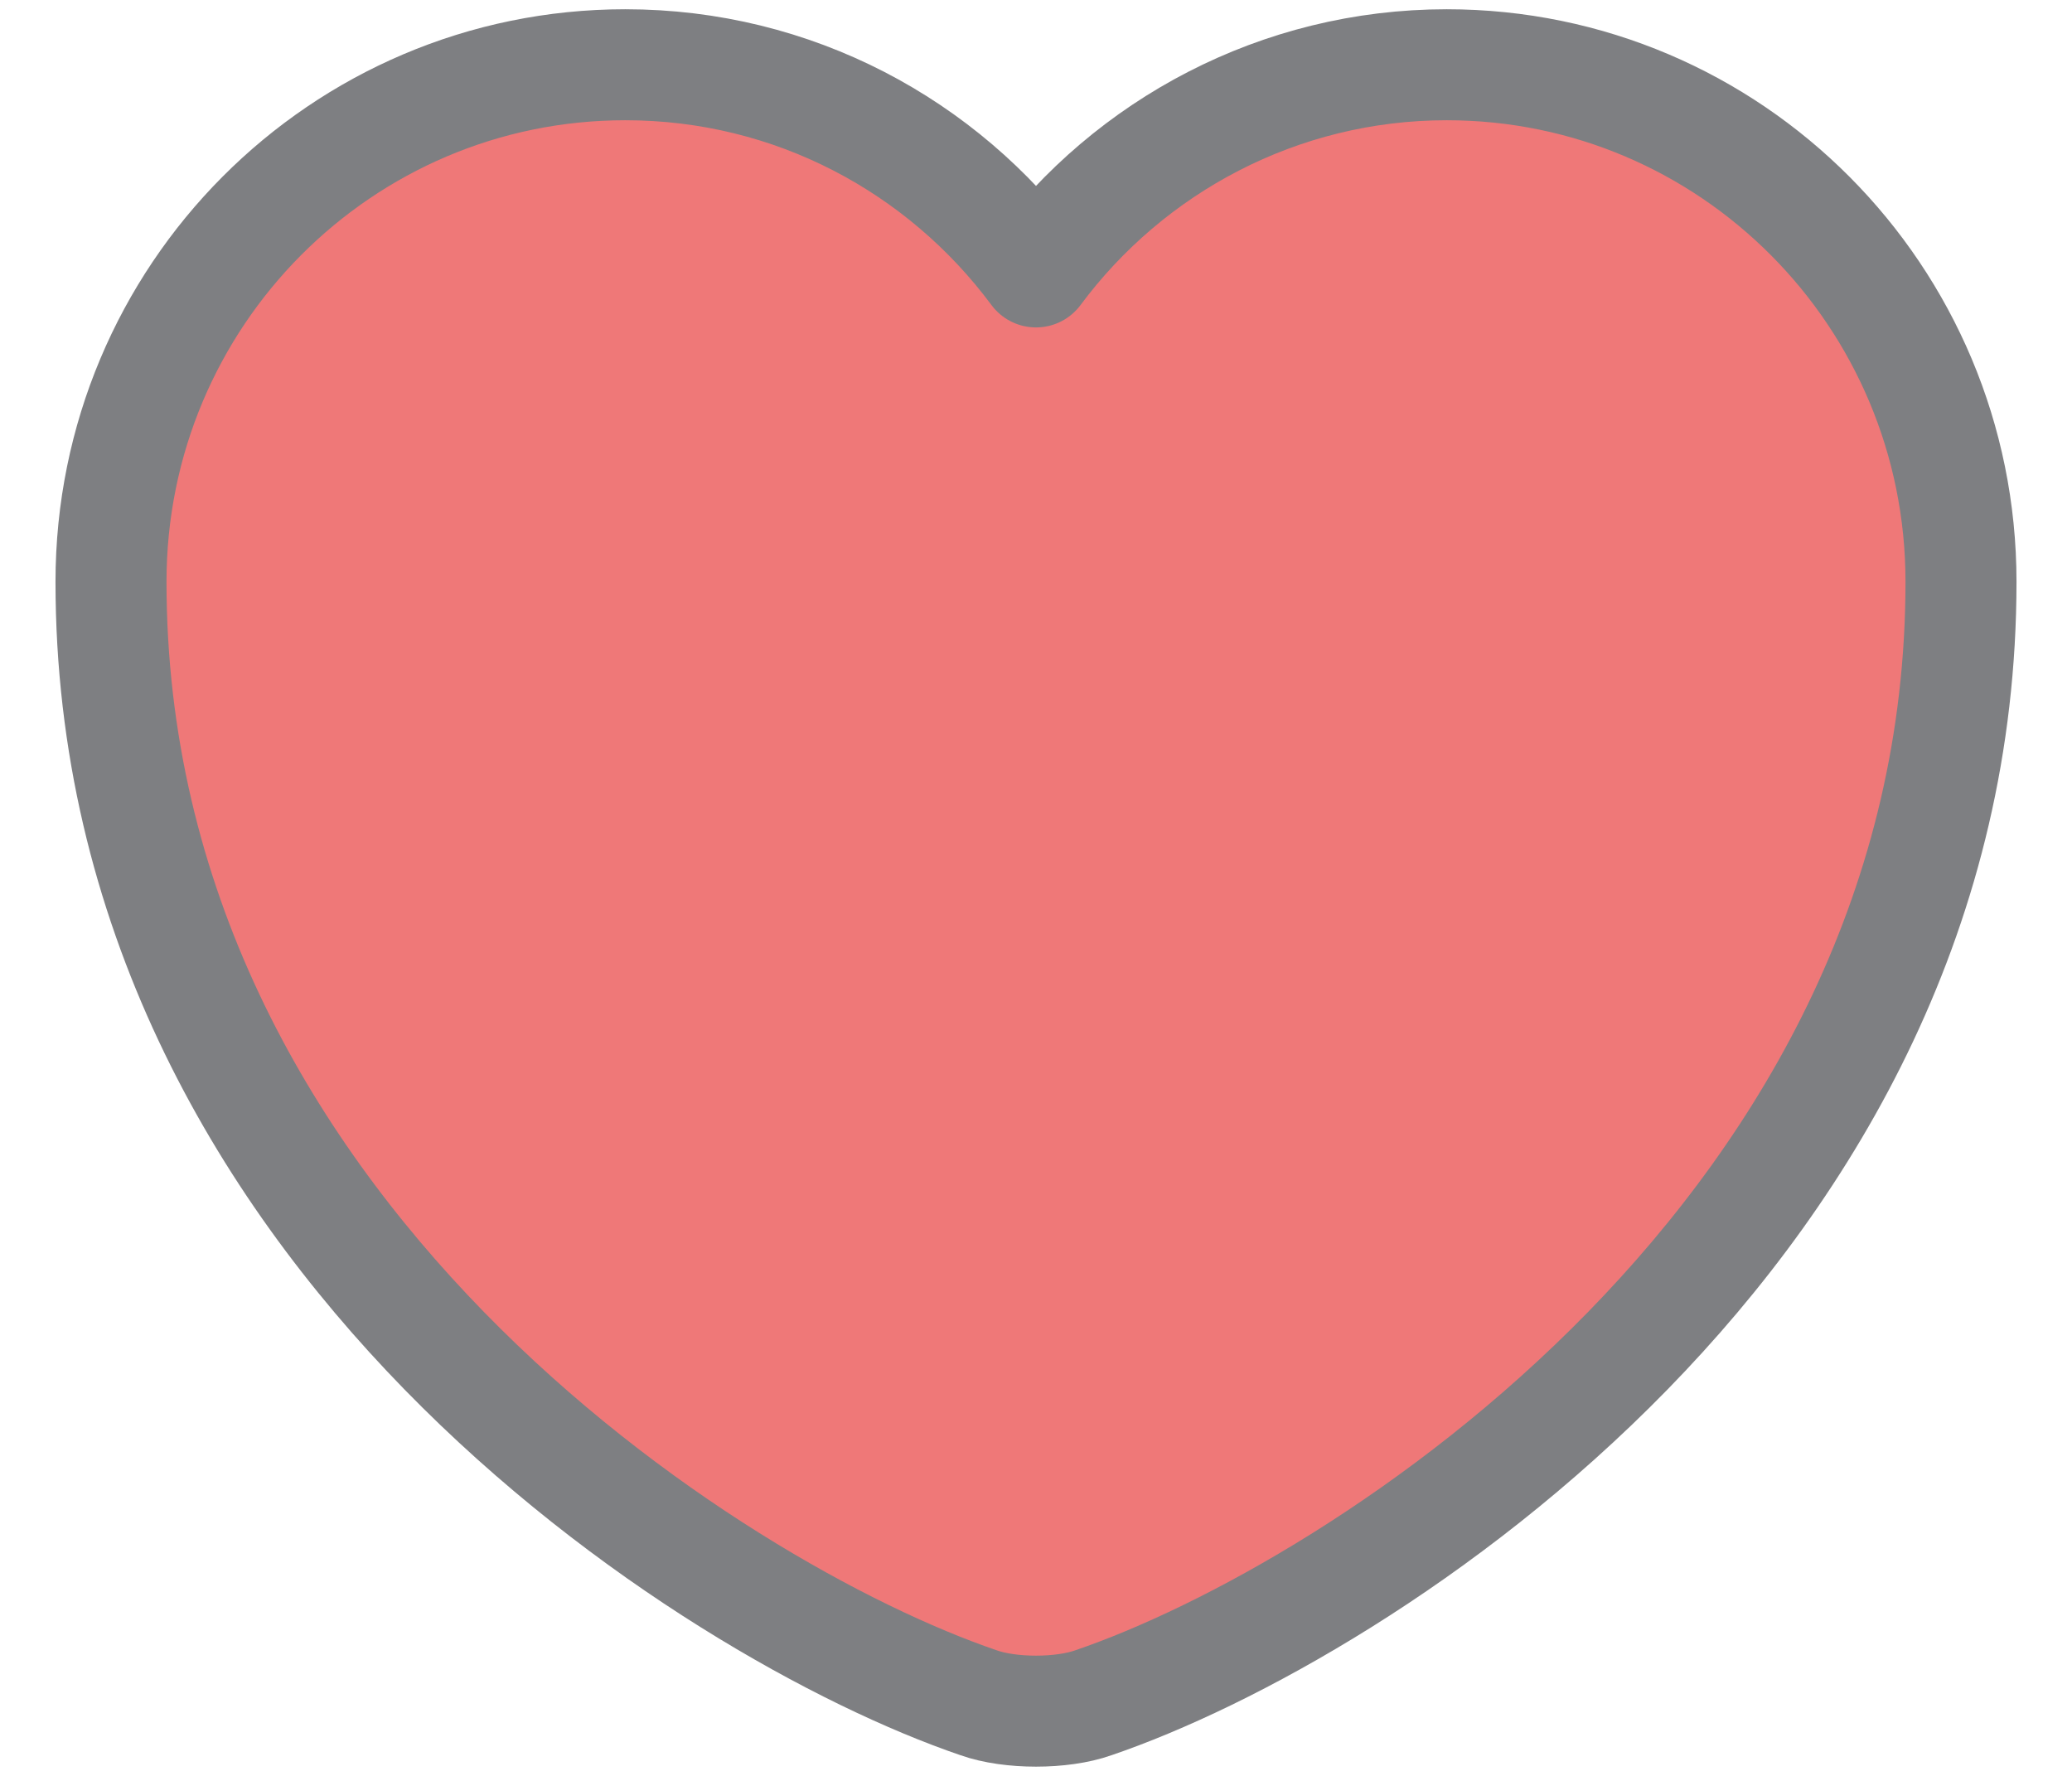
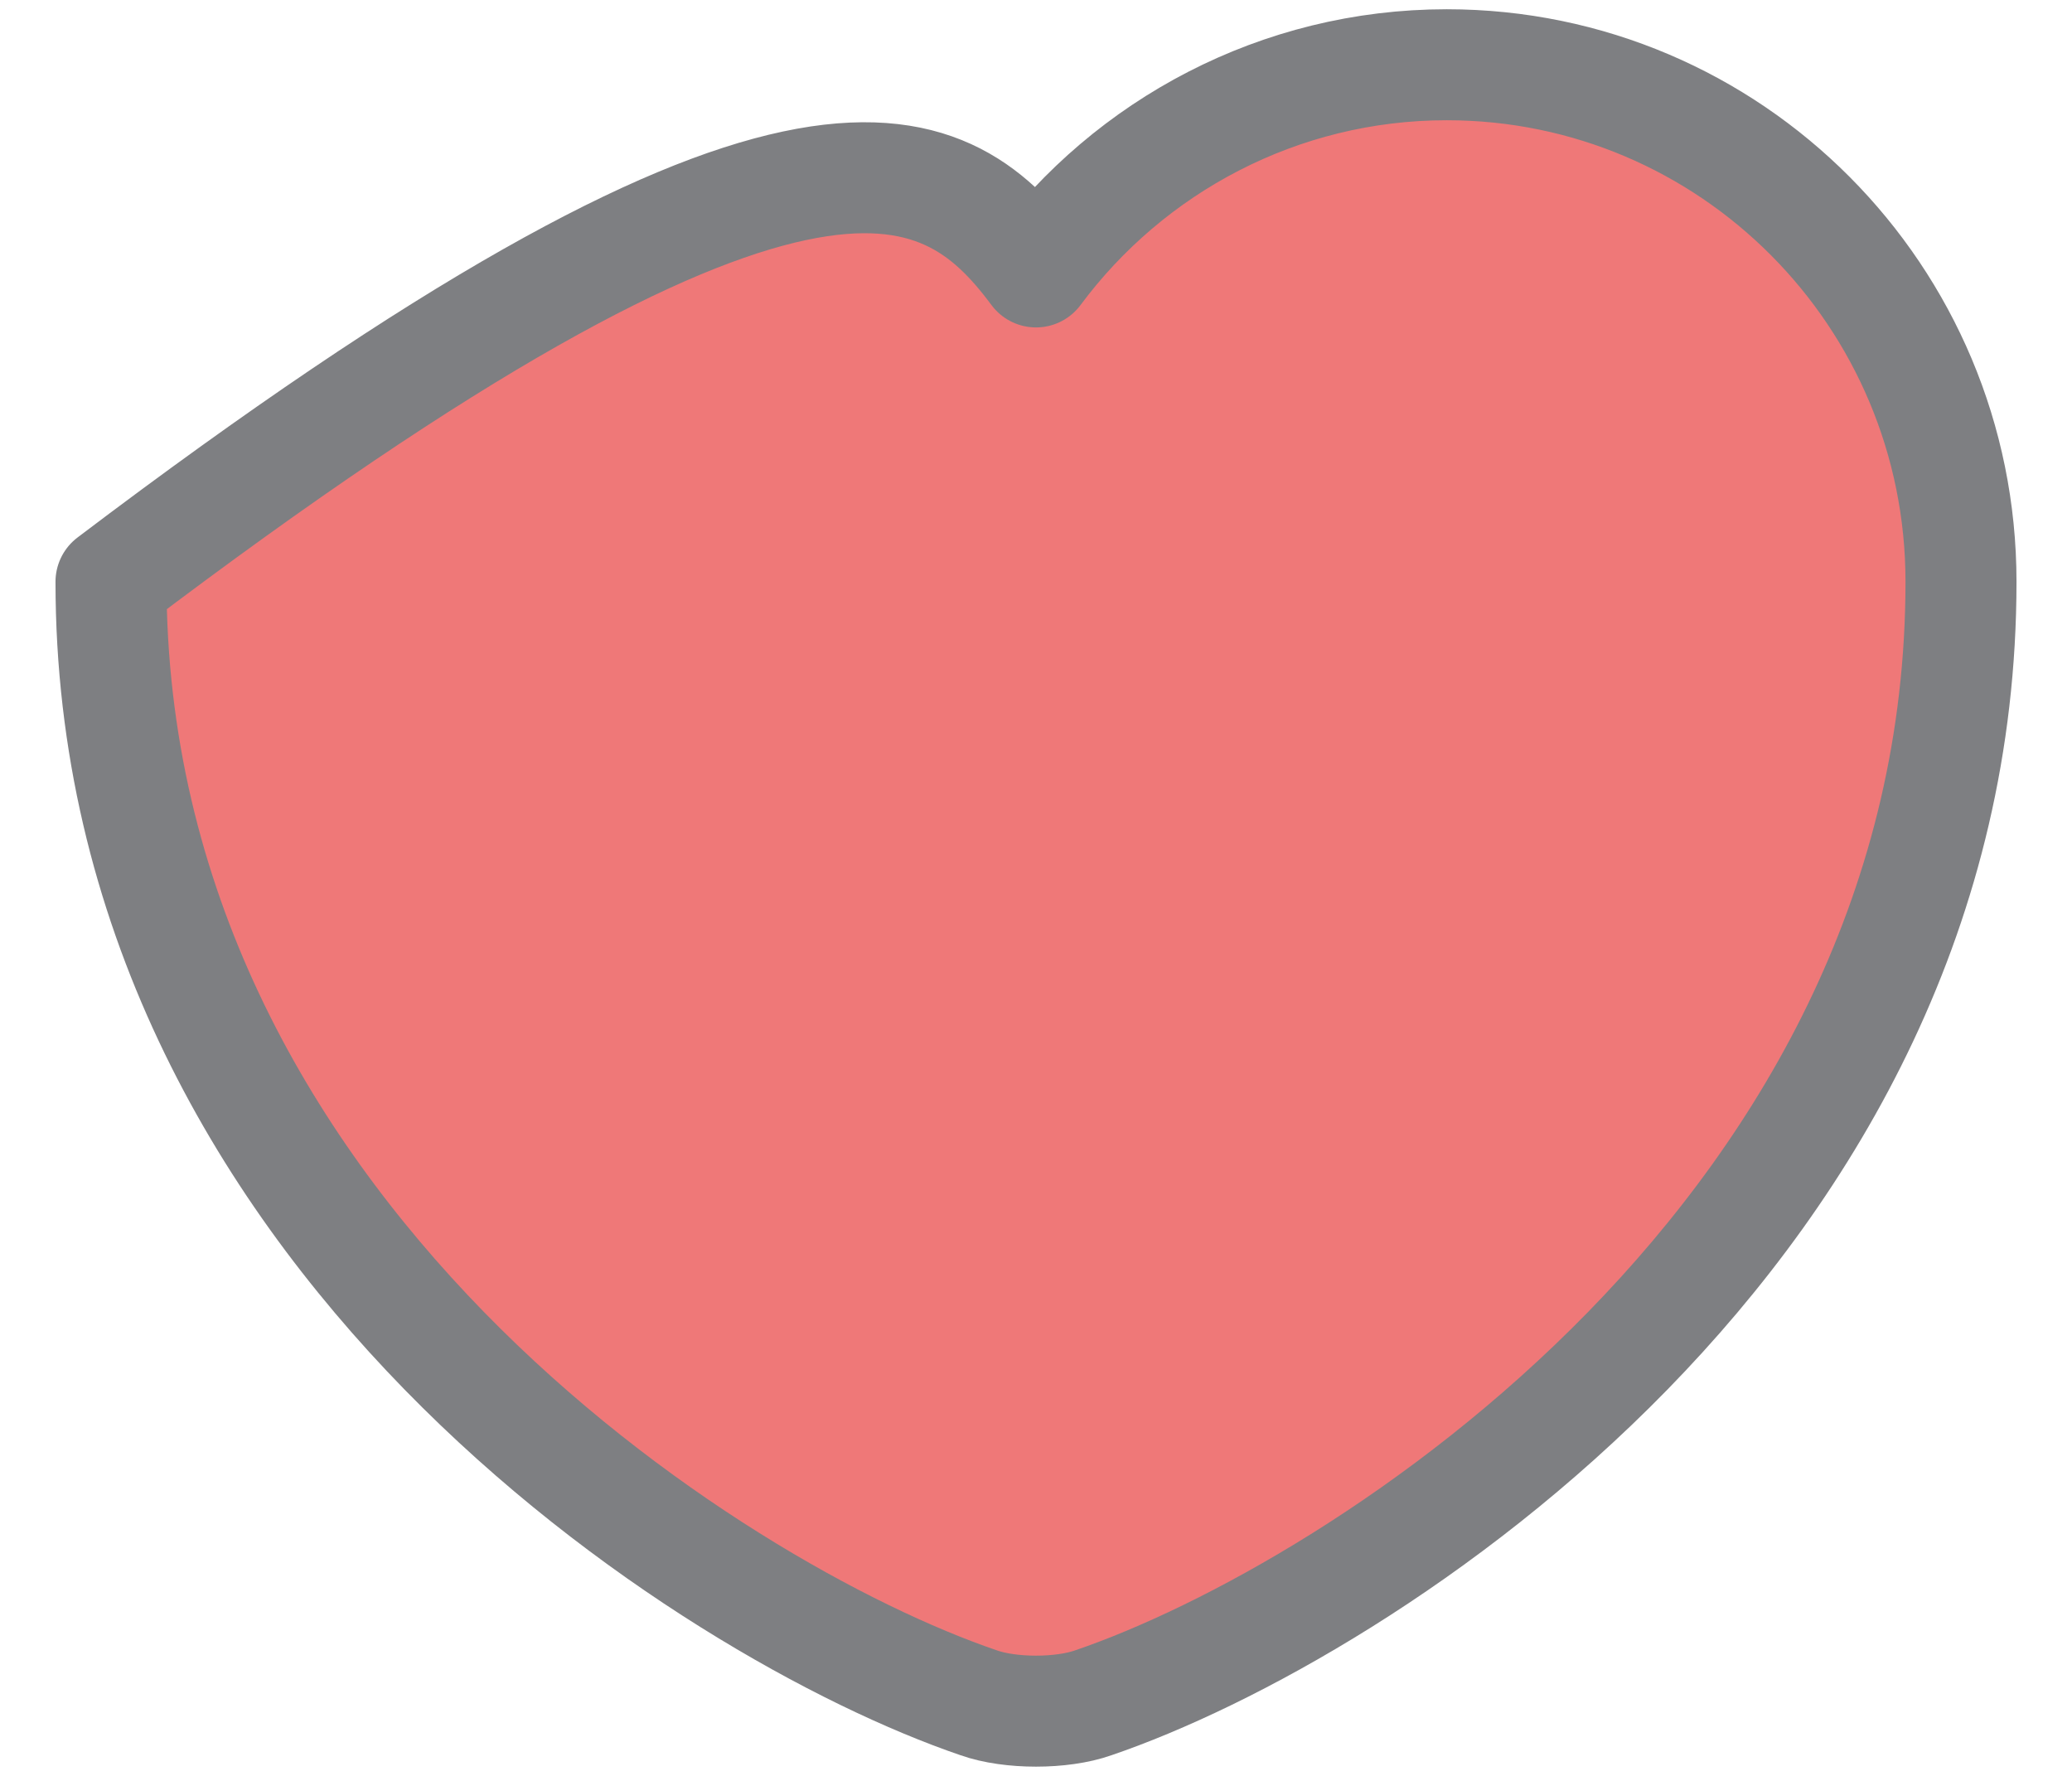
<svg xmlns="http://www.w3.org/2000/svg" width="28" height="24" viewBox="0 0 28 24" fill="none">
-   <path d="M14.775 23.012C14.35 23.163 13.65 23.163 13.225 23.012C9.6 21.775 1.5 16.613 1.5 7.862C1.5 4 4.612 0.875 8.45 0.875C10.725 0.875 12.738 1.975 14 3.675C15.262 1.975 17.288 0.875 19.55 0.875C23.387 0.875 26.5 4 26.5 7.862C26.5 16.613 18.4 21.775 14.775 23.012Z" fill="#EF7878" stroke="#7E7F82" stroke-width="1.5" stroke-linecap="round" stroke-linejoin="round" />
+   <path d="M14.775 23.012C14.35 23.163 13.65 23.163 13.225 23.012C9.6 21.775 1.5 16.613 1.5 7.862C10.725 0.875 12.738 1.975 14 3.675C15.262 1.975 17.288 0.875 19.55 0.875C23.387 0.875 26.5 4 26.5 7.862C26.5 16.613 18.4 21.775 14.775 23.012Z" fill="#EF7878" stroke="#7E7F82" stroke-width="1.5" stroke-linecap="round" stroke-linejoin="round" />
</svg>